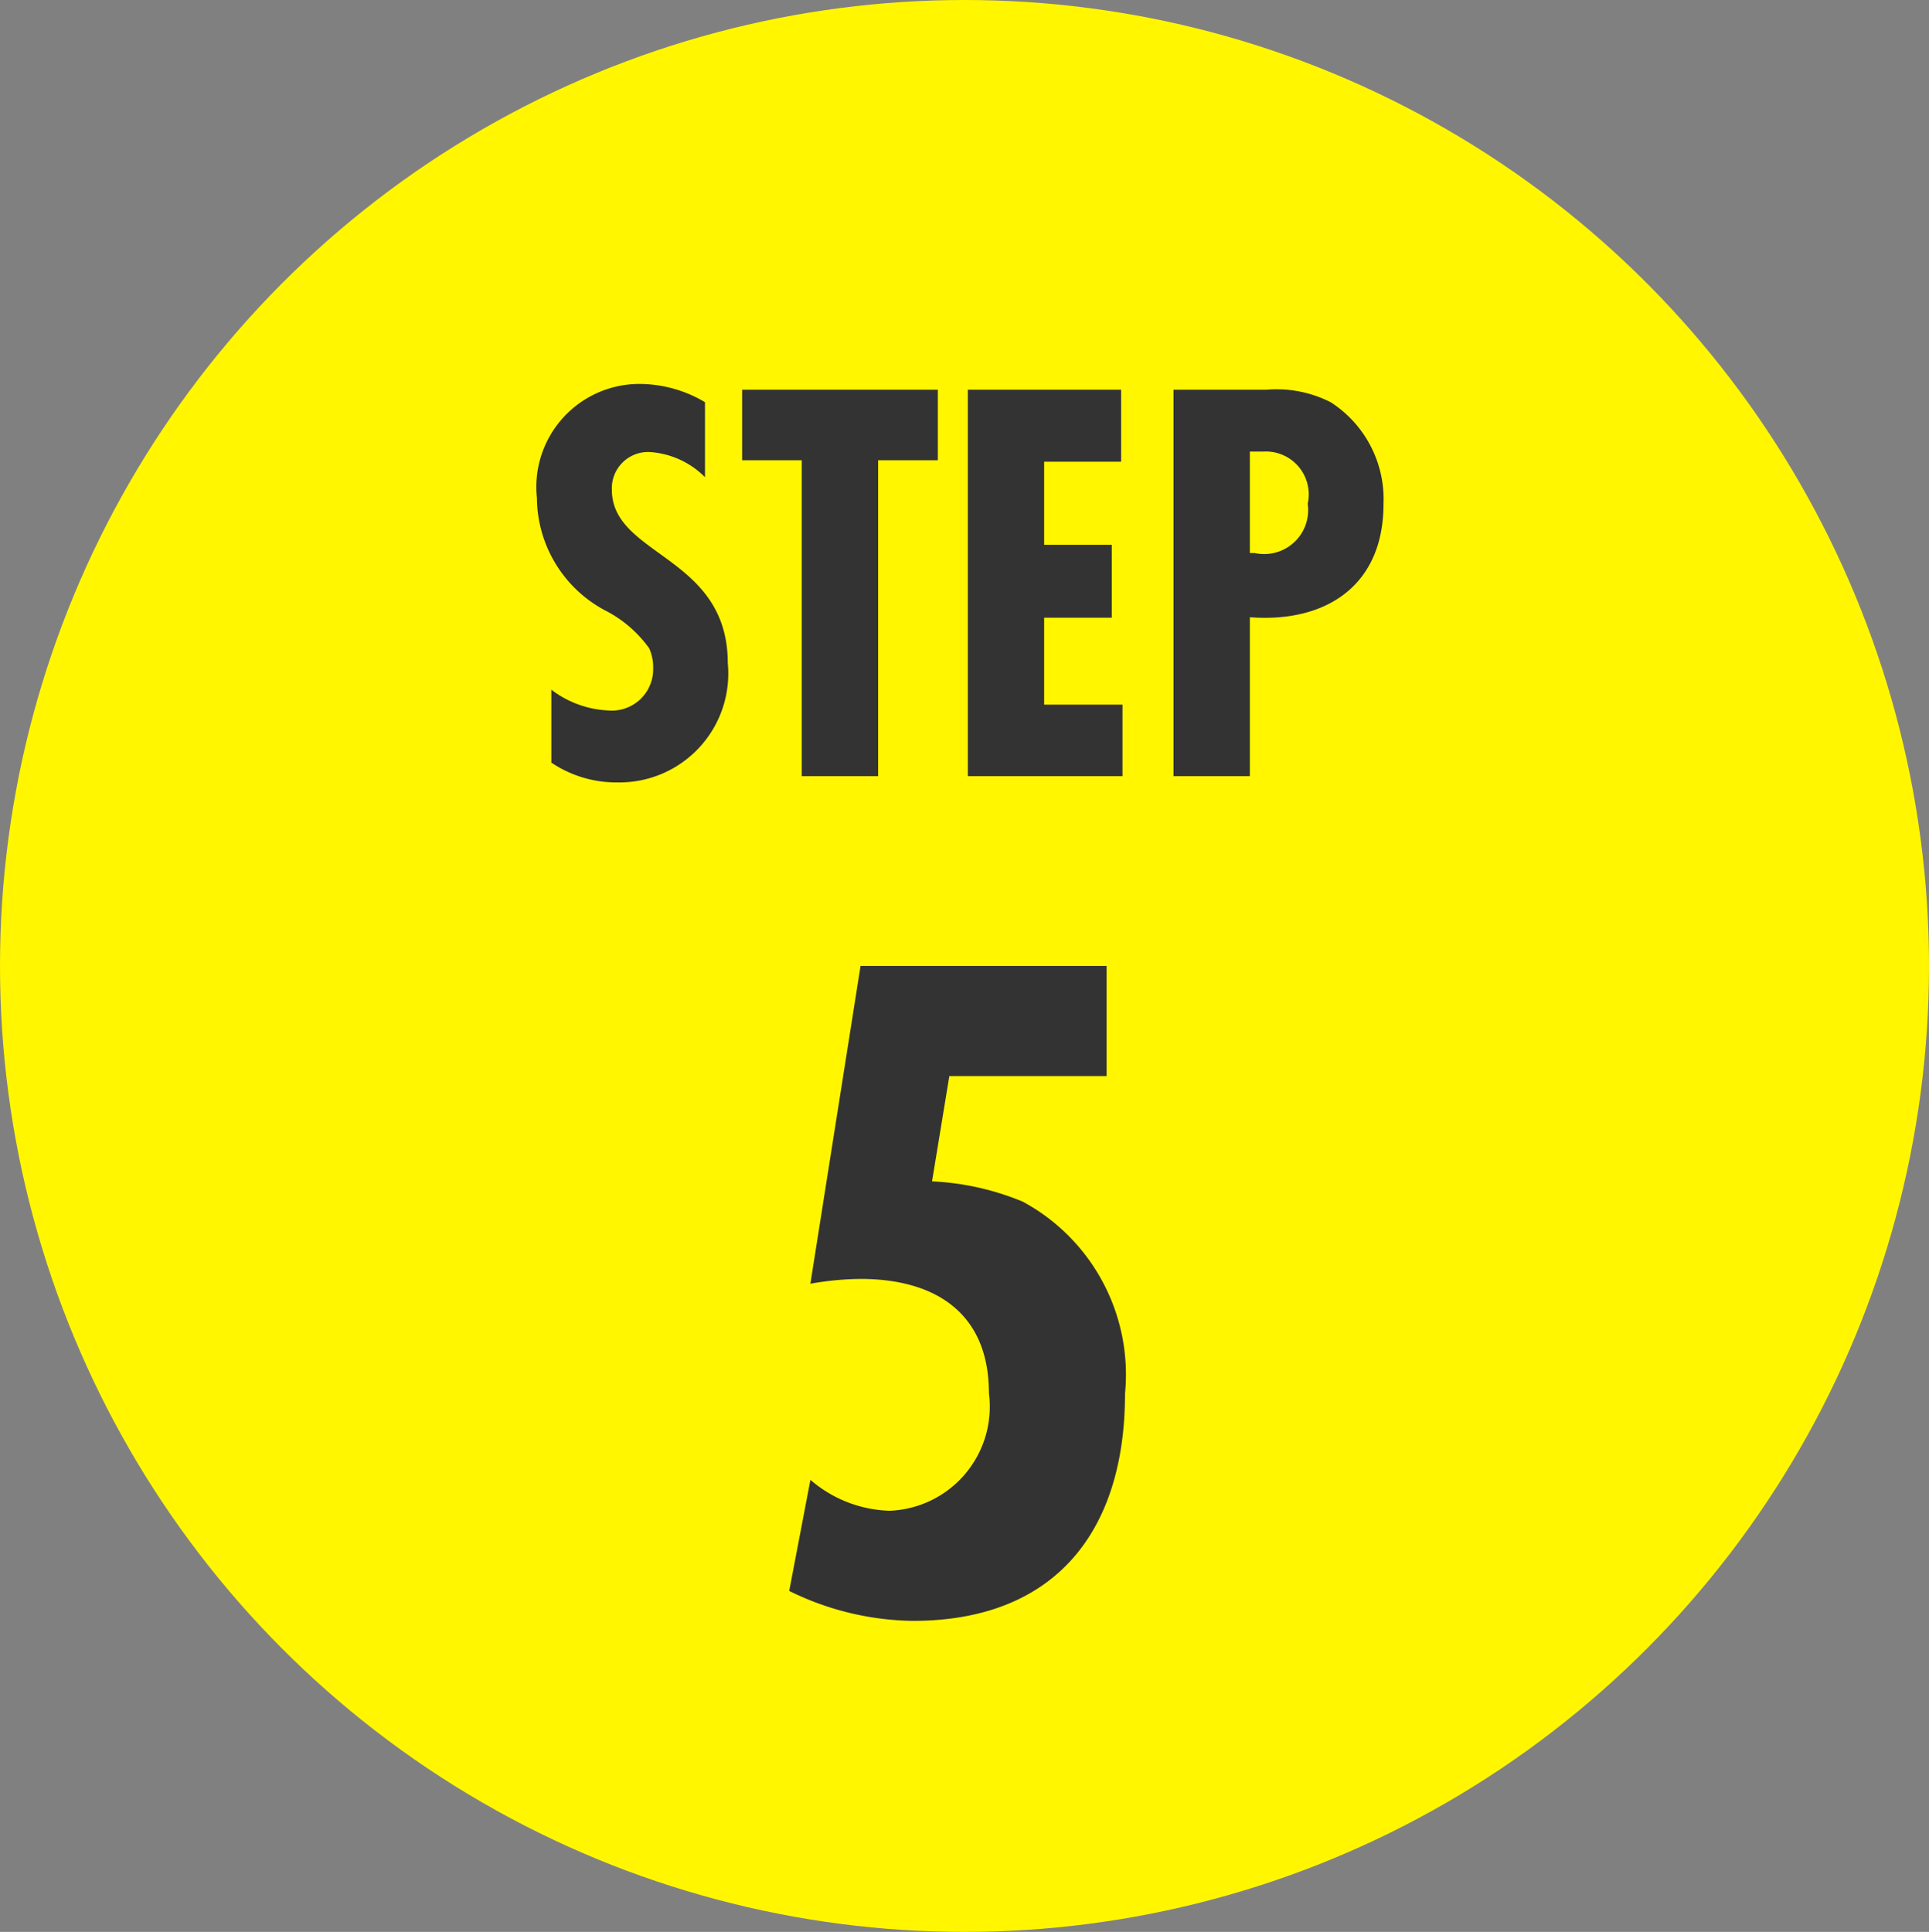
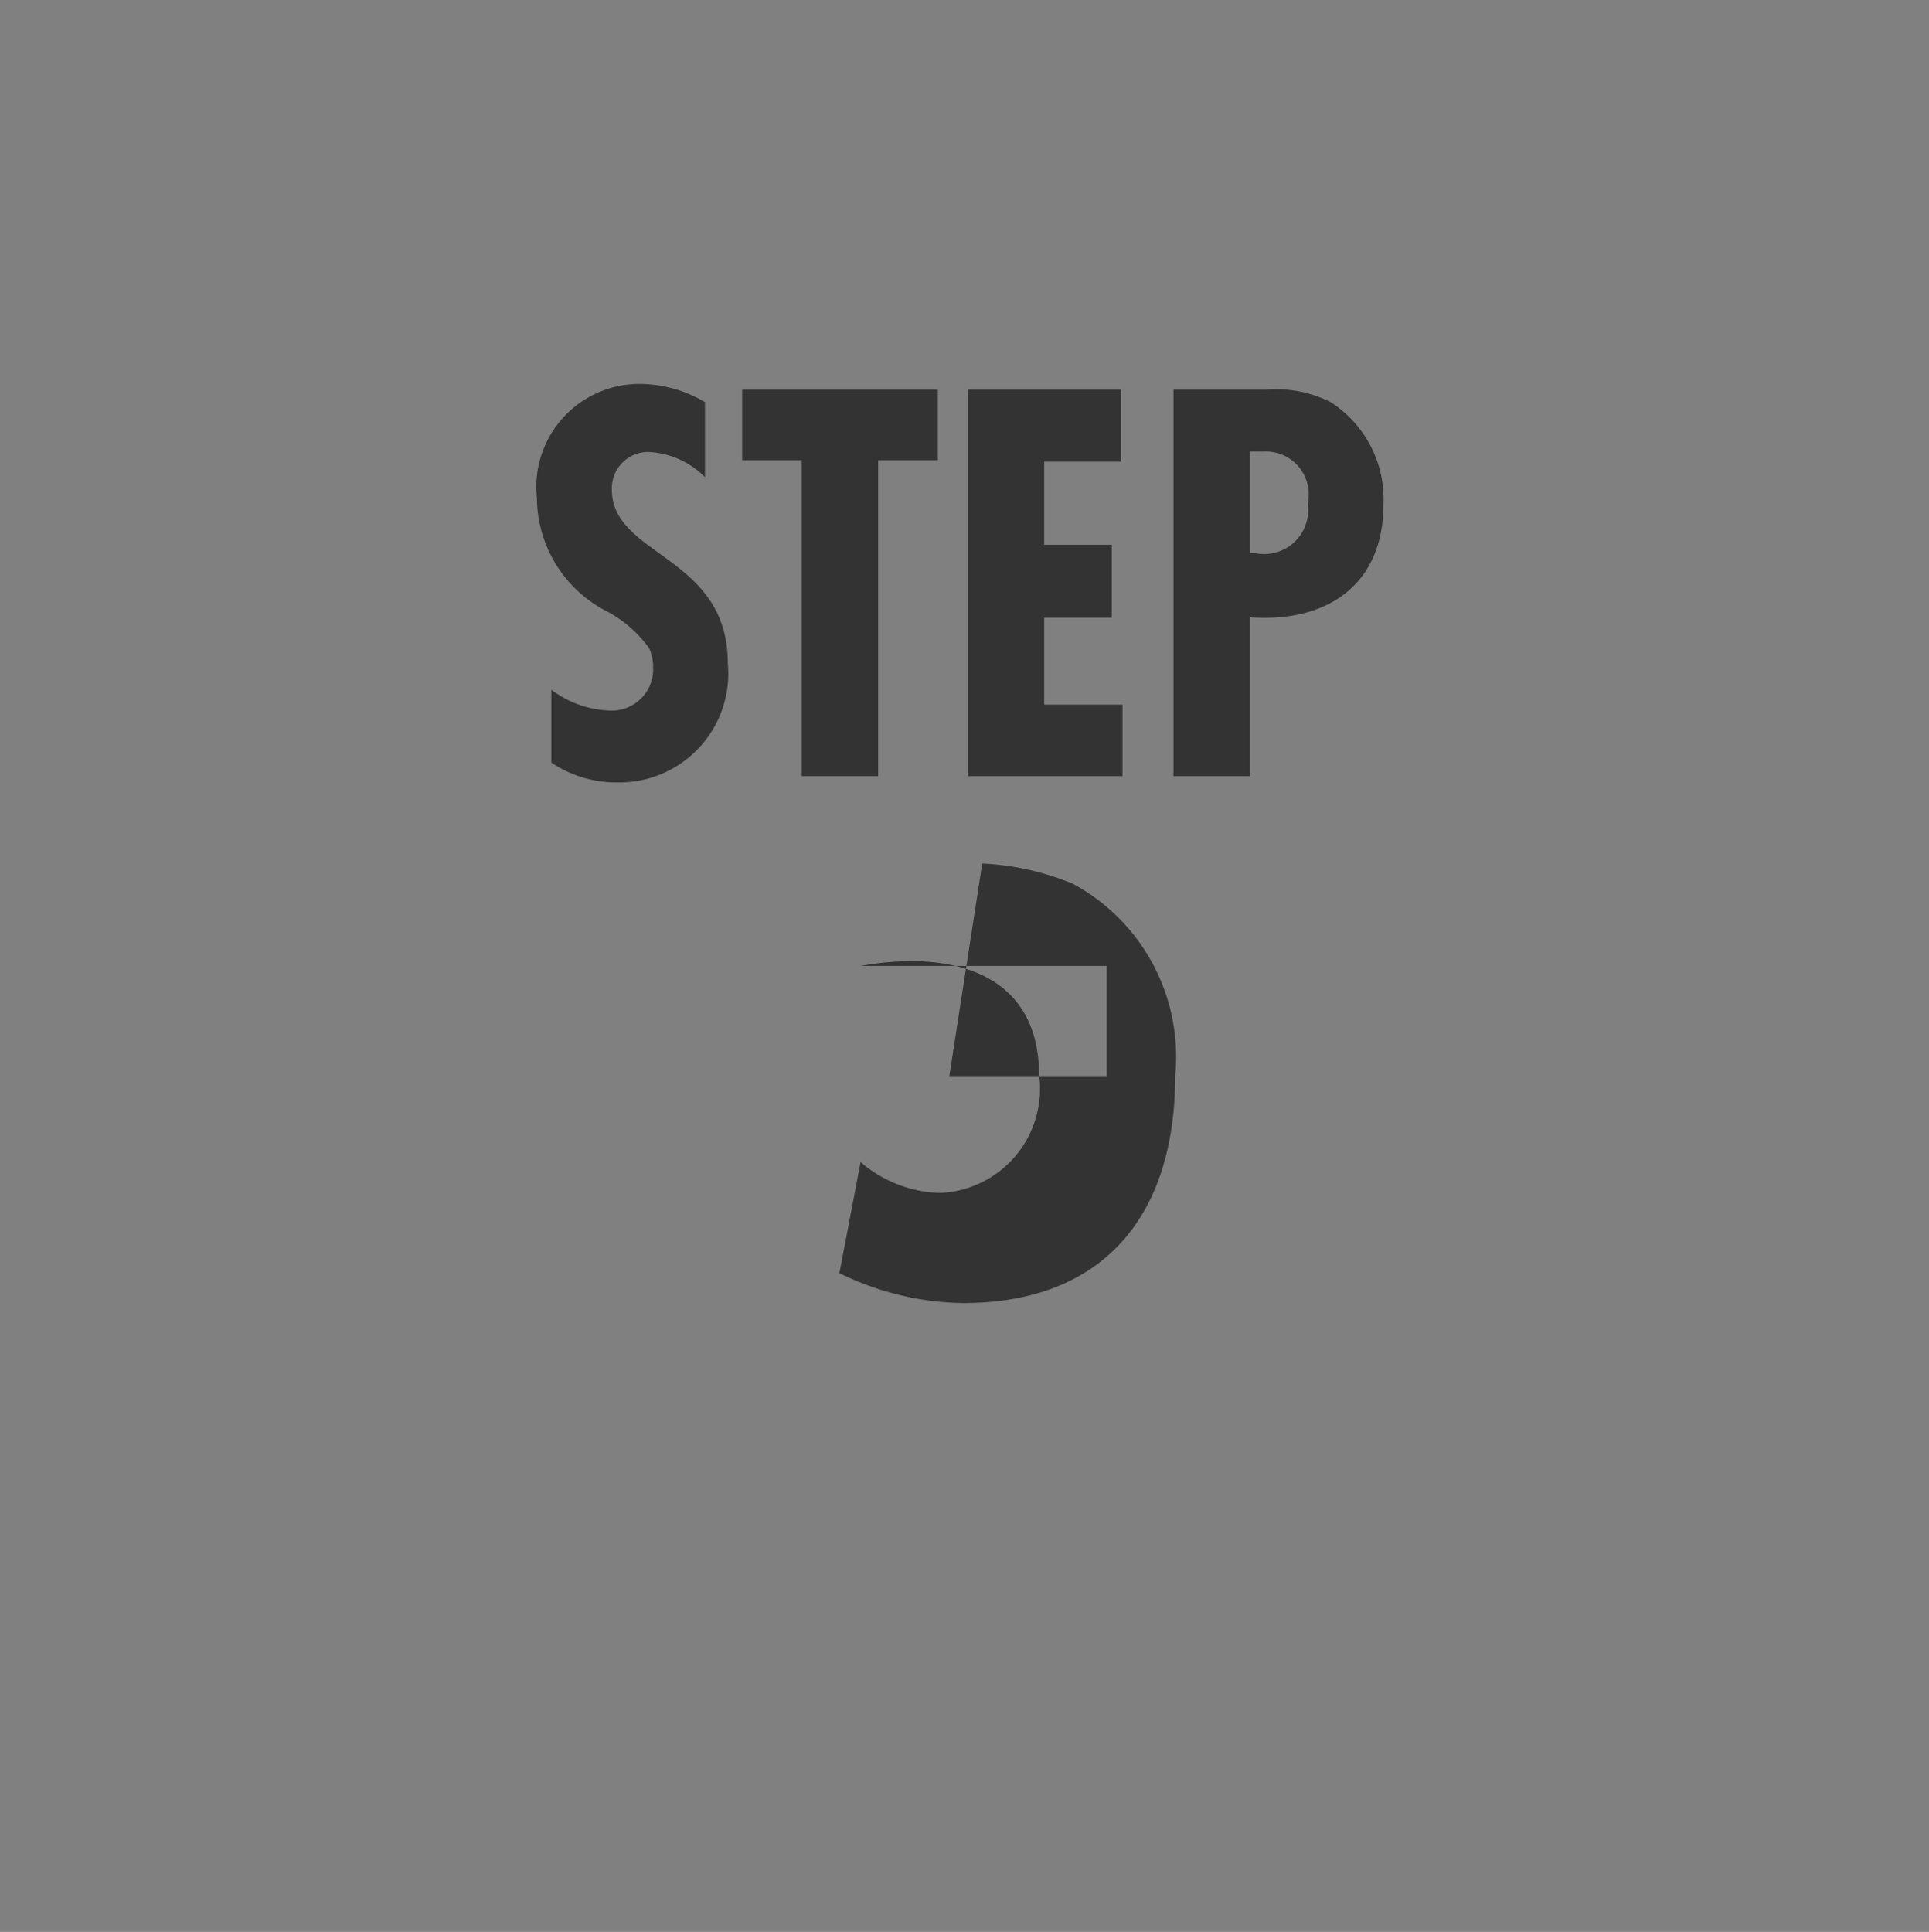
<svg xmlns="http://www.w3.org/2000/svg" id="step05.svg" width="39.938" height="40" viewBox="0 0 39.938 40">
  <rect x="0" y="0" width="39.938" height="40" fill="#808080" stroke="none" />
  <defs>
    <style>
      .cls-1 {
        fill: #fff600;
      }

      .cls-2 {
        fill: #333;
        fill-rule: evenodd;
      }
    </style>
  </defs>
-   <ellipse id="楕円形_1" data-name="楕円形 1" class="cls-1" cx="19.969" cy="20" rx="19.969" ry="20" />
-   <path id="_5" data-name="5" class="cls-2" d="M55.655,2713.28h3.256V2711H53.817l-1.039,6.58a6.09,6.09,0,0,1,1.039-.1c1.538,0,2.657.7,2.657,2.36a2.157,2.157,0,0,1-2.057,2.44,2.623,2.623,0,0,1-1.638-.64l-0.439,2.3a5.947,5.947,0,0,0,2.557.62c2.956,0,4.395-1.86,4.395-4.7a4.071,4.071,0,0,0-2.117-3.98,5.566,5.566,0,0,0-1.878-.42Z" transform="translate(-36 -2691)" />
+   <path id="_5" data-name="5" class="cls-2" d="M55.655,2713.28h3.256V2711H53.817a6.09,6.09,0,0,1,1.039-.1c1.538,0,2.657.7,2.657,2.36a2.157,2.157,0,0,1-2.057,2.44,2.623,2.623,0,0,1-1.638-.64l-0.439,2.3a5.947,5.947,0,0,0,2.557.62c2.956,0,4.395-1.86,4.395-4.7a4.071,4.071,0,0,0-2.117-3.98,5.566,5.566,0,0,0-1.878-.42Z" transform="translate(-36 -2691)" />
  <path id="STEP" class="cls-2" d="M50.6,2699.33a2.655,2.655,0,0,0-1.4-.38,2.134,2.134,0,0,0-2.084,2.36,2.658,2.658,0,0,0,1.473,2.36,2.564,2.564,0,0,1,.85.75,0.943,0.943,0,0,1,.084.41,0.857,0.857,0,0,1-.934.88,2.1,2.1,0,0,1-1.174-.43v1.51a2.41,2.41,0,0,0,1.377.41,2.254,2.254,0,0,0,2.276-2.47c0-2.23-2.4-2.21-2.4-3.59a0.75,0.75,0,0,1,.79-0.78,1.77,1.77,0,0,1,1.138.52v-1.55Zm4.817,1.2v-1.46H51.365v1.46H52.6v6.54h1.581v-6.54h1.234Zm3.823,6.54v-1.48H57.618v-1.8h1.4v-1.51h-1.4v-1.72h1.593v-1.49H56.038v8h3.2Zm1.056-8v8h1.581v-3.29c1.581,0.12,2.767-.66,2.767-2.34a2.387,2.387,0,0,0-1.09-2.11,2.471,2.471,0,0,0-1.341-.26H60.291Zm1.581,3.38v-2.1h0.276a0.888,0.888,0,0,1,.922,1.08,0.911,0.911,0,0,1-1.1,1.02h-0.1Z" transform="translate(-36 -2691)" />
</svg>